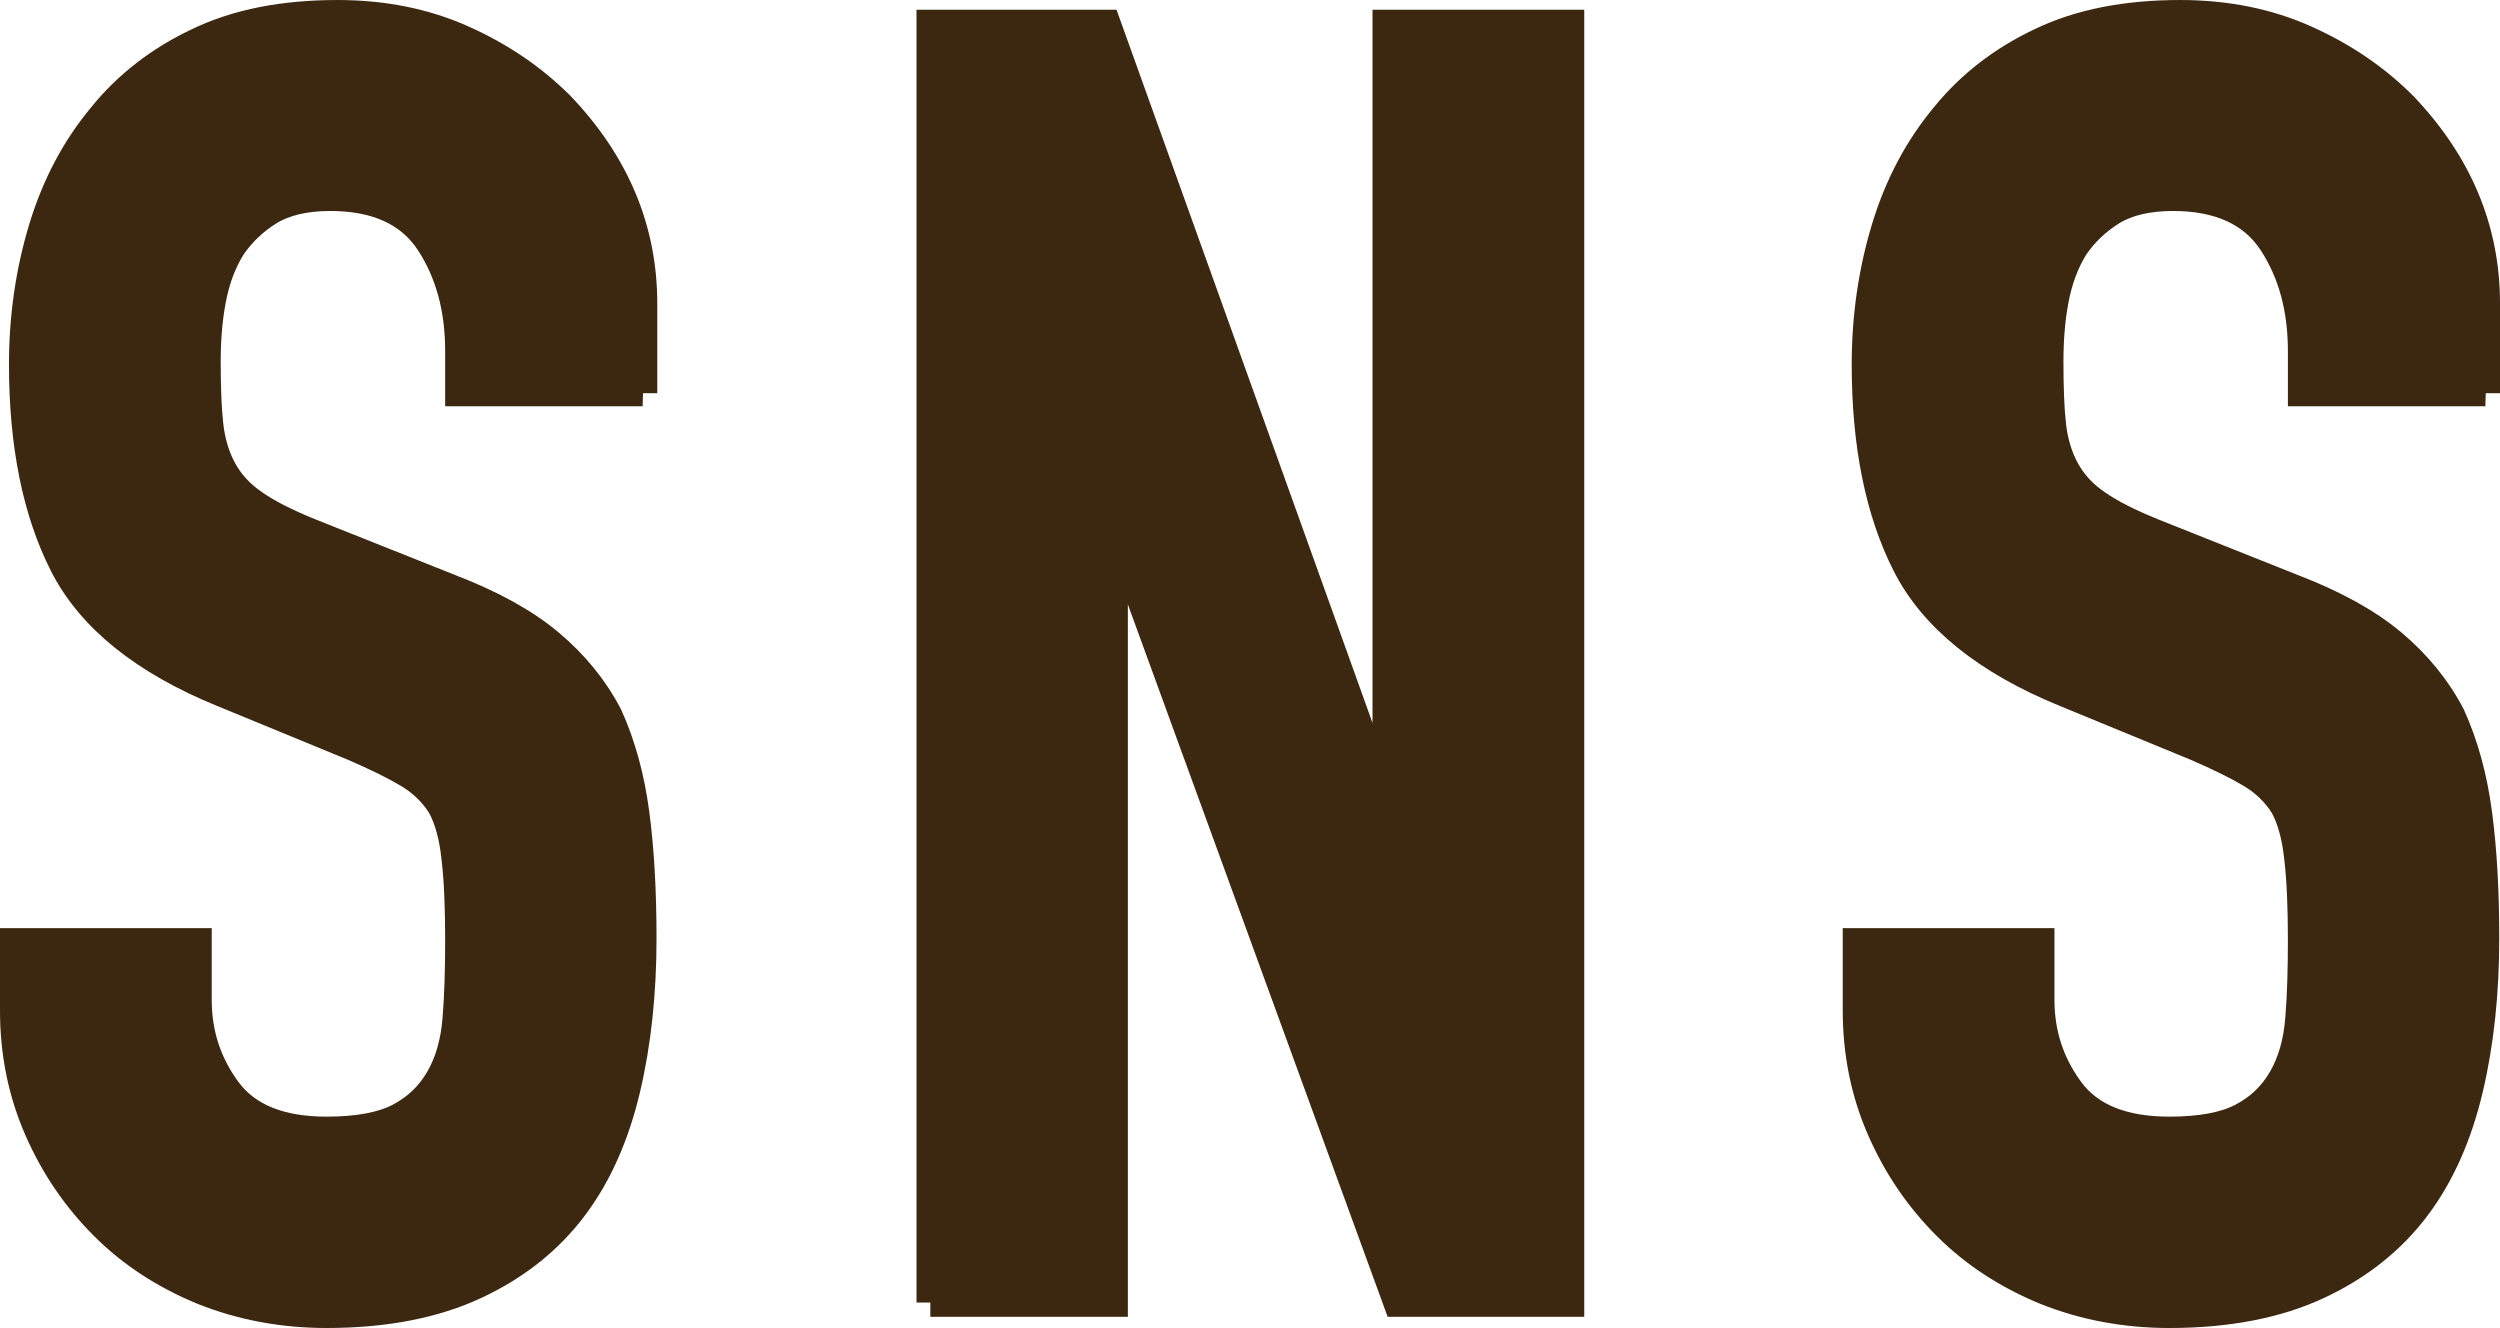
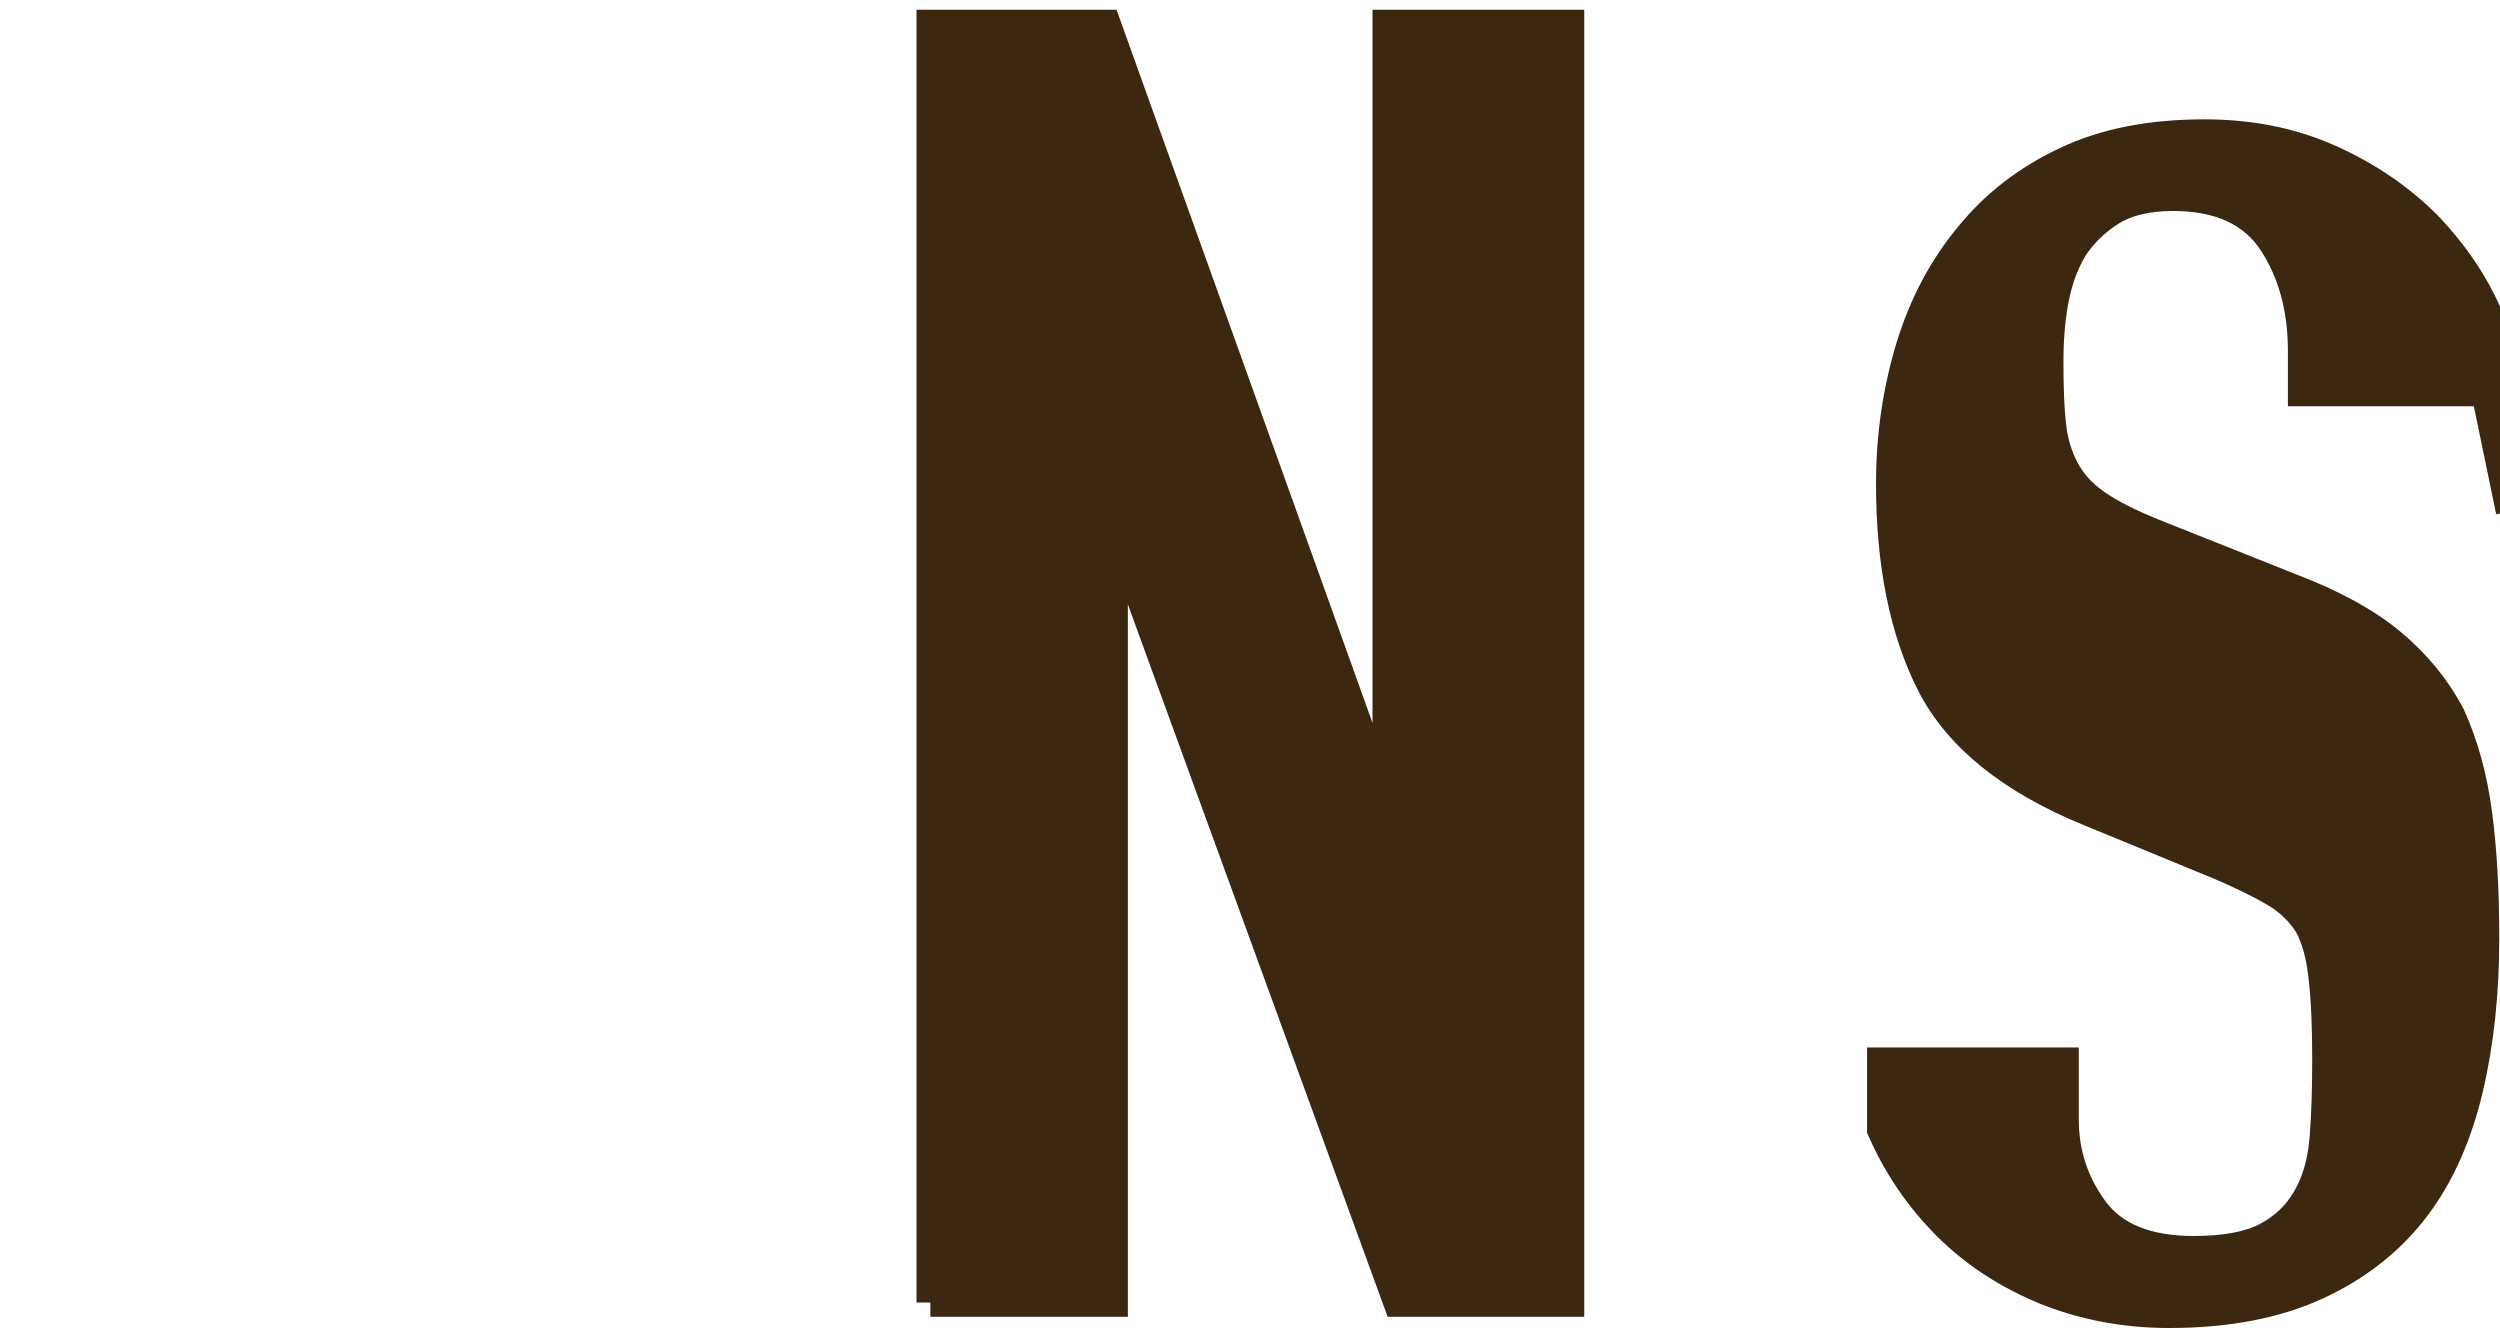
<svg xmlns="http://www.w3.org/2000/svg" id="_レイヤー_2" viewBox="0 0 66.83 35.5">
  <defs>
    <style>.cls-1{fill:#3c2711;stroke:#3c2711;stroke-miterlimit:10;stroke-width:.76px;}</style>
  </defs>
  <g id="_レイヤー_2-2">
-     <path class="cls-1" d="M17.18,10.48h-4.9v-1.1c0-1.12-.26-2.09-.79-2.9s-1.42-1.22-2.66-1.22c-.67,0-1.22.13-1.63.38-.42.26-.75.58-1.01.96-.26.42-.43.89-.53,1.42-.1.53-.14,1.08-.14,1.66,0,.67.02,1.23.07,1.68.05.45.17.85.36,1.2.19.35.47.66.84.91.37.26.87.51,1.51.77l3.74,1.49c1.09.42,1.97.9,2.64,1.46.67.56,1.2,1.21,1.58,1.94.35.77.59,1.64.72,2.62.13.98.19,2.09.19,3.34,0,1.44-.14,2.78-.43,4.01s-.75,2.28-1.39,3.14c-.67.9-1.55,1.6-2.64,2.11-1.09.51-2.42.77-3.98.77-1.18,0-2.29-.21-3.31-.62-1.02-.42-1.9-.99-2.64-1.73-.74-.74-1.32-1.59-1.75-2.57s-.65-2.04-.65-3.19v-1.82h4.9v1.54c0,.9.26,1.7.79,2.42s1.42,1.08,2.66,1.08c.83,0,1.48-.12,1.94-.36s.82-.58,1.08-1.03.41-.98.46-1.61c.05-.62.07-1.32.07-2.09,0-.9-.03-1.63-.1-2.21-.06-.58-.19-1.04-.38-1.39-.22-.35-.52-.64-.89-.86-.37-.22-.86-.46-1.46-.72l-3.5-1.44c-2.11-.86-3.53-2.01-4.25-3.43s-1.08-3.21-1.08-5.35c0-1.28.18-2.5.53-3.65s.88-2.14,1.58-2.98c.67-.83,1.53-1.5,2.57-1.99,1.04-.5,2.28-.74,3.72-.74,1.22,0,2.33.22,3.34.67,1.01.45,1.88,1.04,2.62,1.78,1.47,1.54,2.21,3.3,2.21,5.28v2.4-.03Z" />
    <path class="cls-1" d="M24.88,34.81V.64h4.7l7.39,20.59h.1V.64h4.9v34.18h-4.61l-7.49-20.54h-.1v20.54h-4.9.01Z" />
-     <path class="cls-1" d="M66.44,10.48h-4.9v-1.1c0-1.12-.26-2.09-.79-2.9s-1.42-1.22-2.66-1.22c-.67,0-1.22.13-1.63.38-.42.26-.75.58-1.01.96-.26.42-.43.89-.53,1.42-.1.53-.14,1.08-.14,1.66,0,.67.02,1.23.07,1.68.05.45.17.85.36,1.2.19.35.47.66.84.91.37.26.87.51,1.51.77l3.74,1.49c1.09.42,1.97.9,2.64,1.46.67.56,1.2,1.21,1.58,1.94.35.77.59,1.64.72,2.62.13.98.19,2.09.19,3.34,0,1.44-.14,2.78-.43,4.01s-.75,2.28-1.39,3.14c-.67.9-1.55,1.6-2.64,2.11-1.09.51-2.42.77-3.98.77-1.18,0-2.29-.21-3.31-.62-1.02-.42-1.9-.99-2.64-1.73-.74-.74-1.32-1.59-1.75-2.57s-.65-2.04-.65-3.19v-1.82h4.9v1.54c0,.9.26,1.7.79,2.42s1.42,1.08,2.66,1.08c.83,0,1.48-.12,1.94-.36s.82-.58,1.08-1.03.41-.98.46-1.61c.05-.62.07-1.32.07-2.09,0-.9-.03-1.63-.1-2.21-.06-.58-.19-1.04-.38-1.39-.22-.35-.52-.64-.89-.86-.37-.22-.86-.46-1.46-.72l-3.5-1.44c-2.11-.86-3.53-2.01-4.25-3.43s-1.08-3.21-1.08-5.35c0-1.28.18-2.5.53-3.65s.88-2.14,1.58-2.98c.67-.83,1.53-1.5,2.57-1.99,1.04-.5,2.28-.74,3.72-.74,1.22,0,2.33.22,3.34.67s1.88,1.04,2.62,1.78c1.47,1.54,2.21,3.3,2.21,5.28v2.4-.03Z" />
+     <path class="cls-1" d="M66.44,10.48h-4.9v-1.1c0-1.12-.26-2.09-.79-2.9s-1.42-1.22-2.66-1.22c-.67,0-1.22.13-1.63.38-.42.26-.75.58-1.01.96-.26.42-.43.89-.53,1.42-.1.53-.14,1.08-.14,1.66,0,.67.02,1.23.07,1.68.05.45.17.85.36,1.2.19.35.47.66.84.91.37.26.87.51,1.51.77l3.74,1.49c1.09.42,1.97.9,2.64,1.46.67.56,1.2,1.21,1.58,1.94.35.77.59,1.64.72,2.62.13.98.19,2.09.19,3.34,0,1.44-.14,2.78-.43,4.01s-.75,2.28-1.39,3.14c-.67.9-1.55,1.6-2.64,2.11-1.09.51-2.42.77-3.98.77-1.18,0-2.29-.21-3.31-.62-1.02-.42-1.9-.99-2.64-1.73-.74-.74-1.32-1.59-1.75-2.57v-1.82h4.9v1.54c0,.9.26,1.7.79,2.42s1.42,1.08,2.66,1.08c.83,0,1.48-.12,1.94-.36s.82-.58,1.08-1.03.41-.98.46-1.61c.05-.62.07-1.32.07-2.09,0-.9-.03-1.63-.1-2.21-.06-.58-.19-1.04-.38-1.39-.22-.35-.52-.64-.89-.86-.37-.22-.86-.46-1.46-.72l-3.5-1.44c-2.11-.86-3.53-2.01-4.25-3.43s-1.08-3.21-1.08-5.35c0-1.28.18-2.5.53-3.65s.88-2.14,1.58-2.98c.67-.83,1.53-1.5,2.57-1.99,1.04-.5,2.28-.74,3.72-.74,1.22,0,2.33.22,3.34.67s1.88,1.04,2.62,1.78c1.47,1.54,2.21,3.3,2.21,5.28v2.4-.03Z" />
  </g>
</svg>